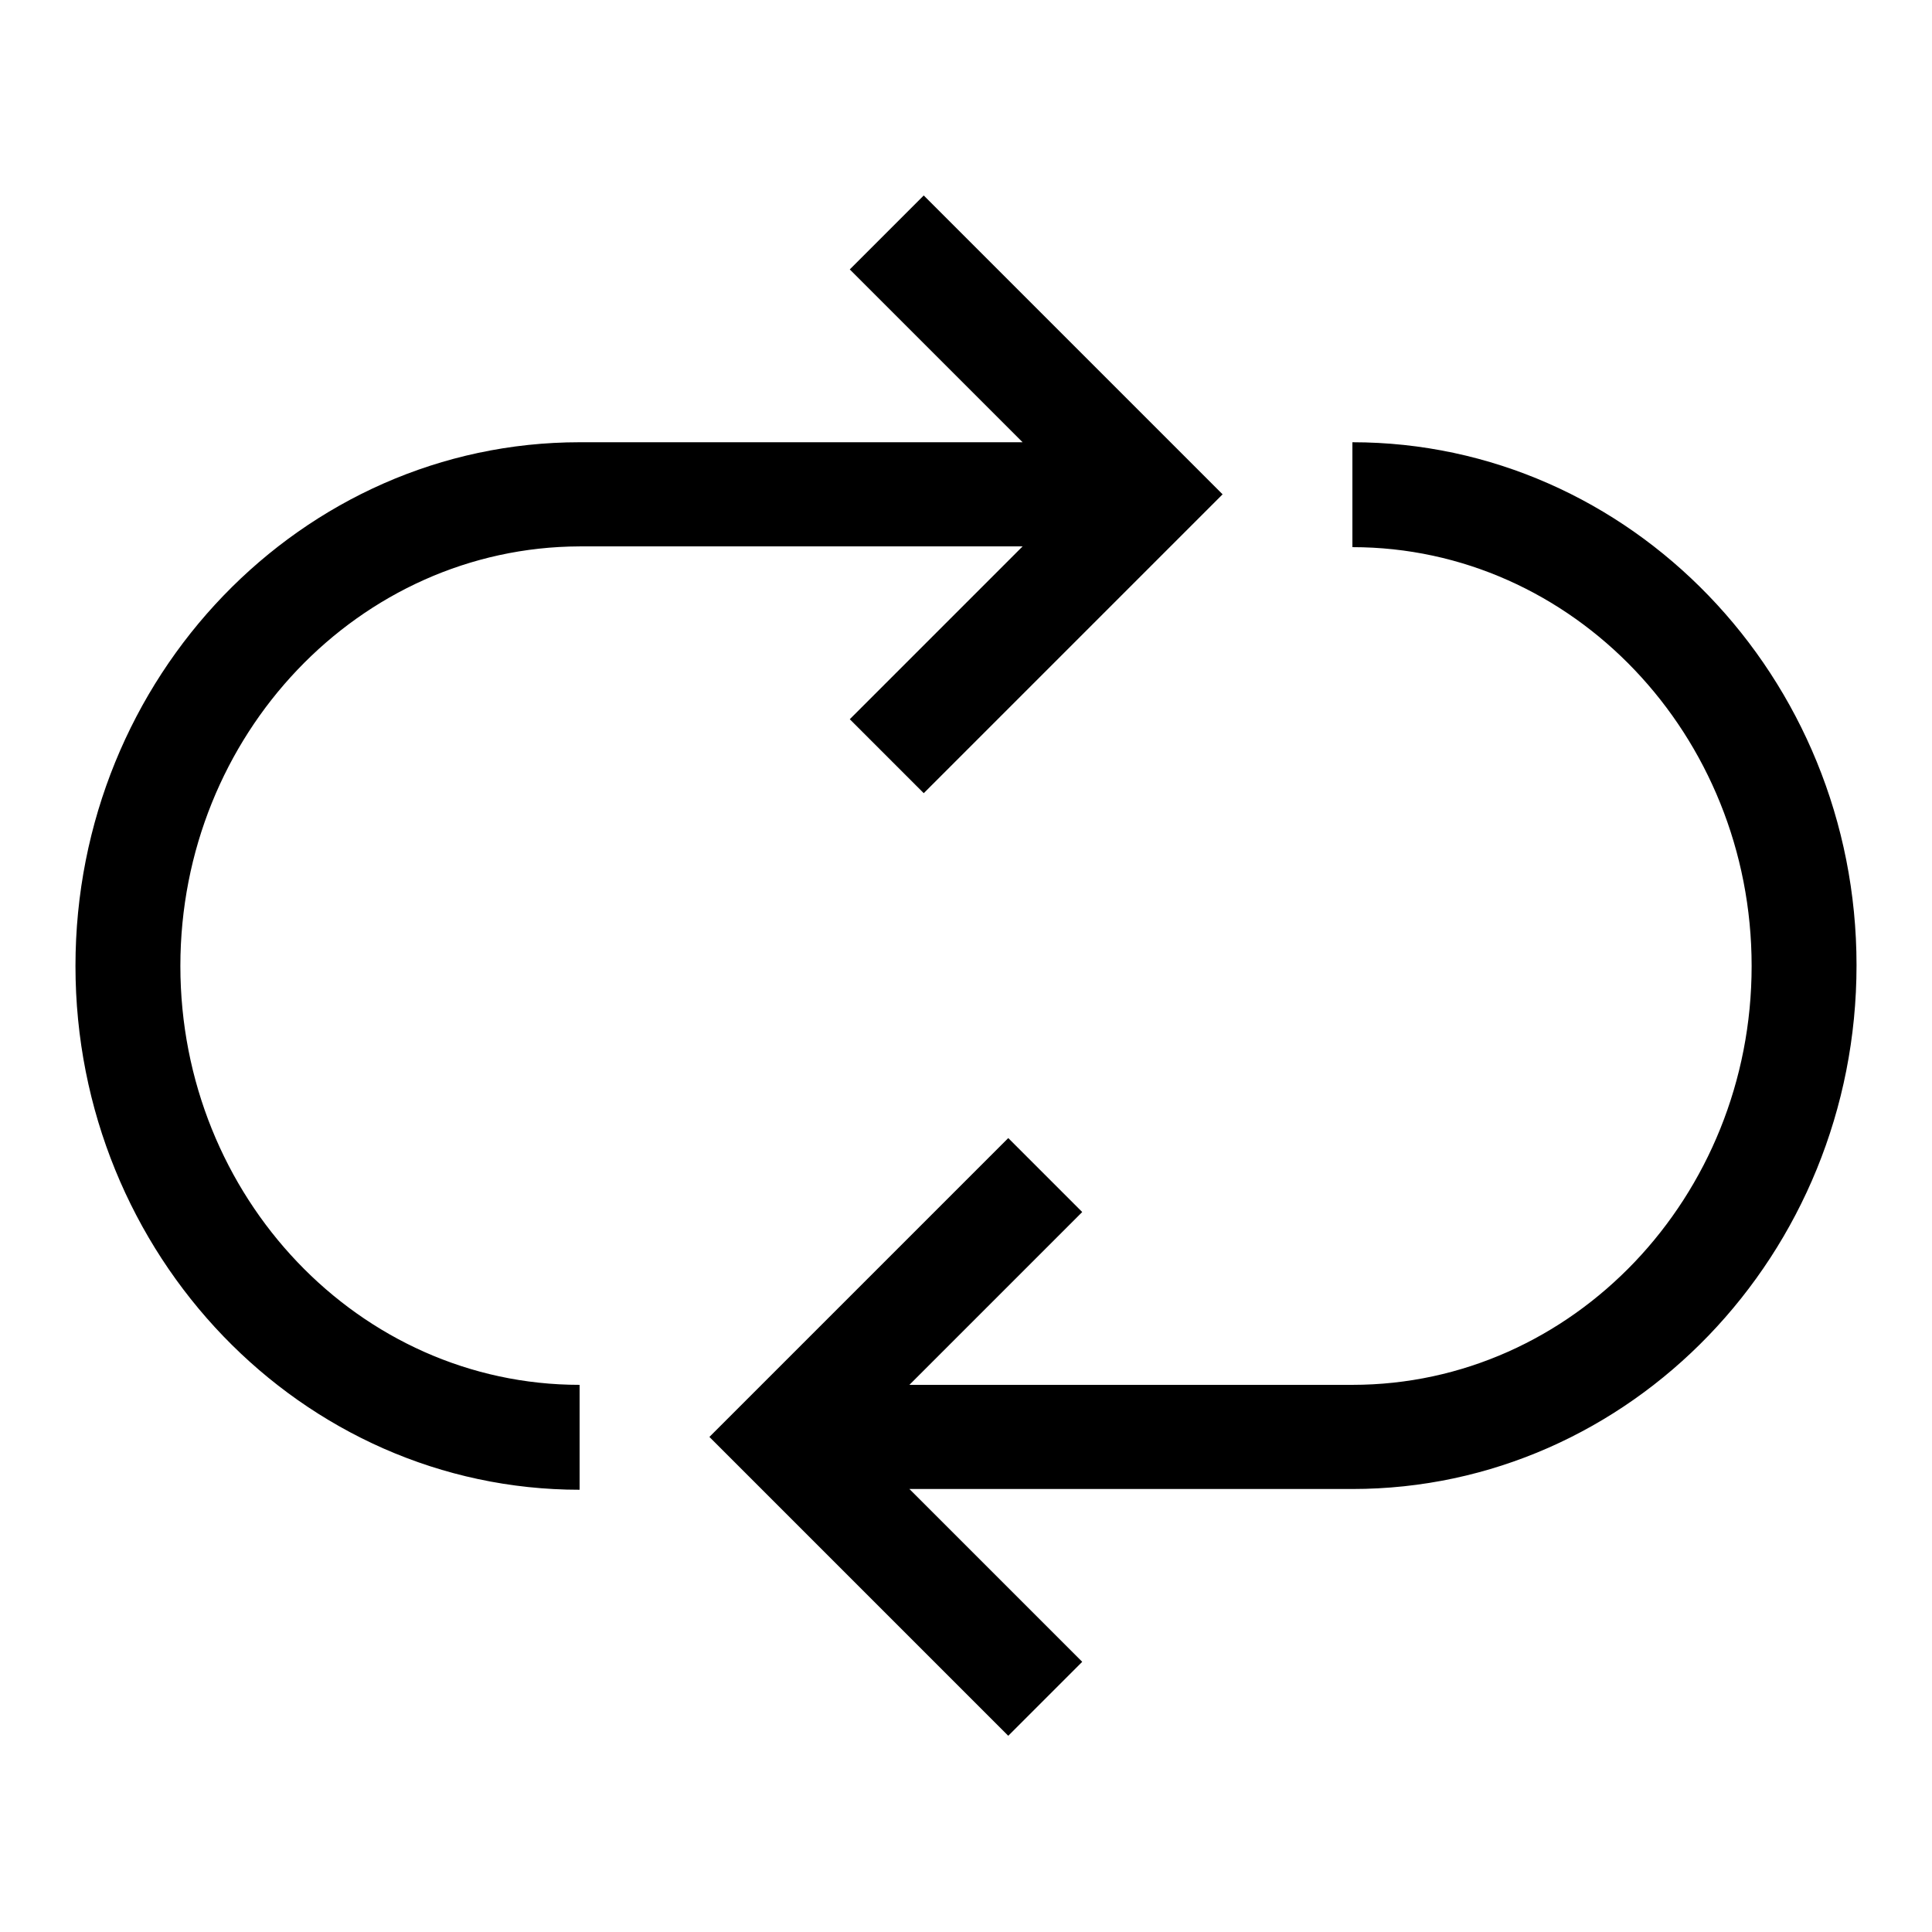
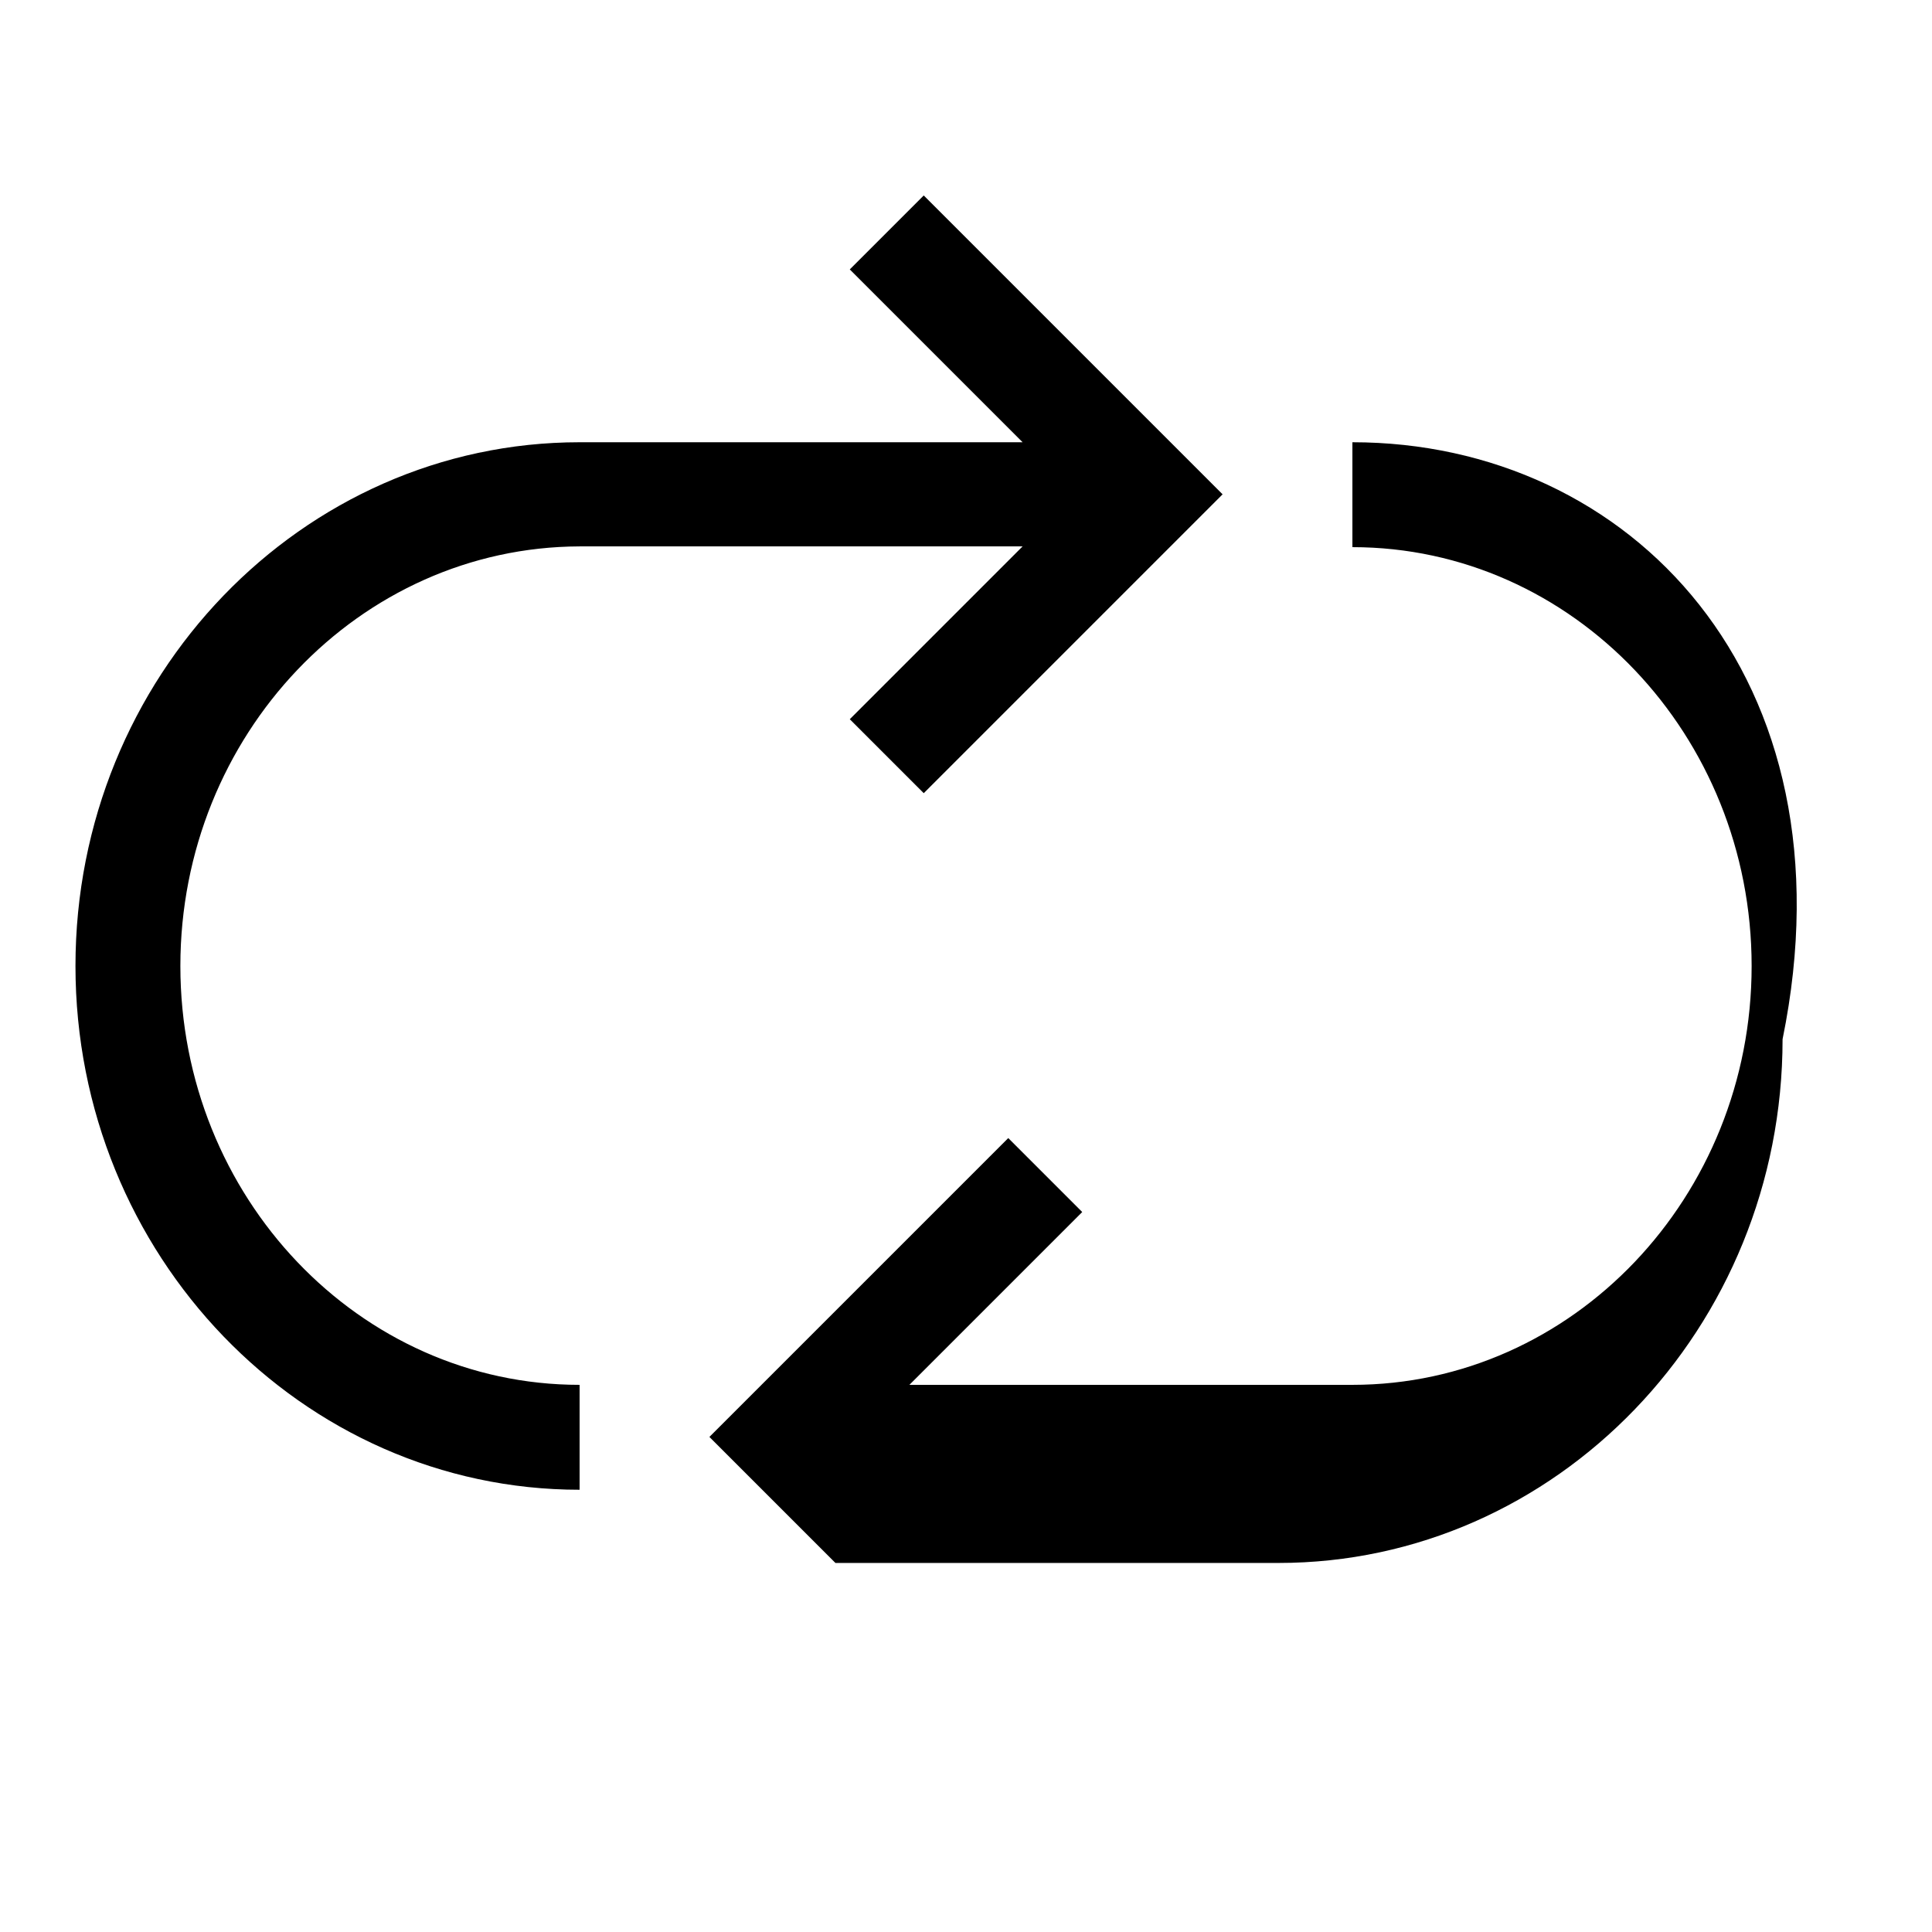
<svg xmlns="http://www.w3.org/2000/svg" version="1.1" x="0px" y="0px" viewBox="0 0 256 256" enable-background="new 0 0 256 256" xml:space="preserve">
  <g>
    <g>
-       <path fill="#000000" d="M23.9,128c0,30.6,23.7,55.5,52.9,55.5v13.9C40,197.4,10,166.3,10,128c0-38.3,30-69.4,66.8-69.4h58.7l-22.9-22.9l9.8-9.8l39.6,39.6l-39.6,39.6l-9.8-9.8l22.9-22.9H76.8C47.6,72.5,23.9,97.4,23.9,128L23.9,128z M179.2,58.6v13.9c29.2,0,52.9,24.9,52.9,55.5s-23.7,55.5-52.9,55.5h-58.7l22.9-22.9l-9.8-9.8l-39.6,39.6l39.6,39.6l9.8-9.8l-22.9-22.9h58.7c36.8,0,66.8-31.1,66.8-69.4C246,89.7,216,58.6,179.2,58.6z" />
+       <path fill="#000000" d="M23.9,128c0,30.6,23.7,55.5,52.9,55.5v13.9C40,197.4,10,166.3,10,128c0-38.3,30-69.4,66.8-69.4h58.7l-22.9-22.9l9.8-9.8l39.6,39.6l-39.6,39.6l-9.8-9.8l22.9-22.9H76.8C47.6,72.5,23.9,97.4,23.9,128L23.9,128z M179.2,58.6v13.9c29.2,0,52.9,24.9,52.9,55.5s-23.7,55.5-52.9,55.5h-58.7l22.9-22.9l-9.8-9.8l-39.6,39.6l39.6,39.6l-22.9-22.9h58.7c36.8,0,66.8-31.1,66.8-69.4C246,89.7,216,58.6,179.2,58.6z" />
    </g>
  </g>
</svg>